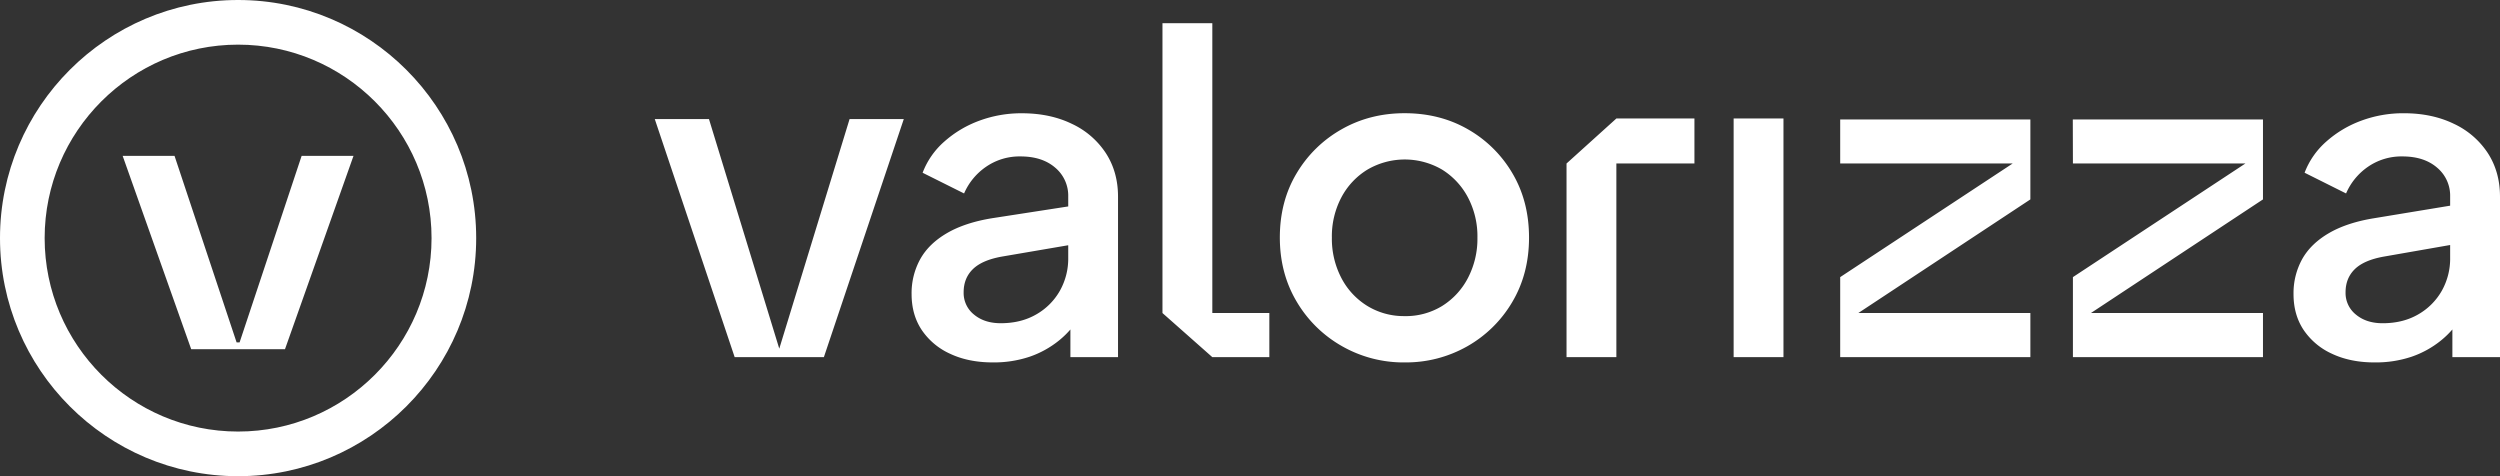
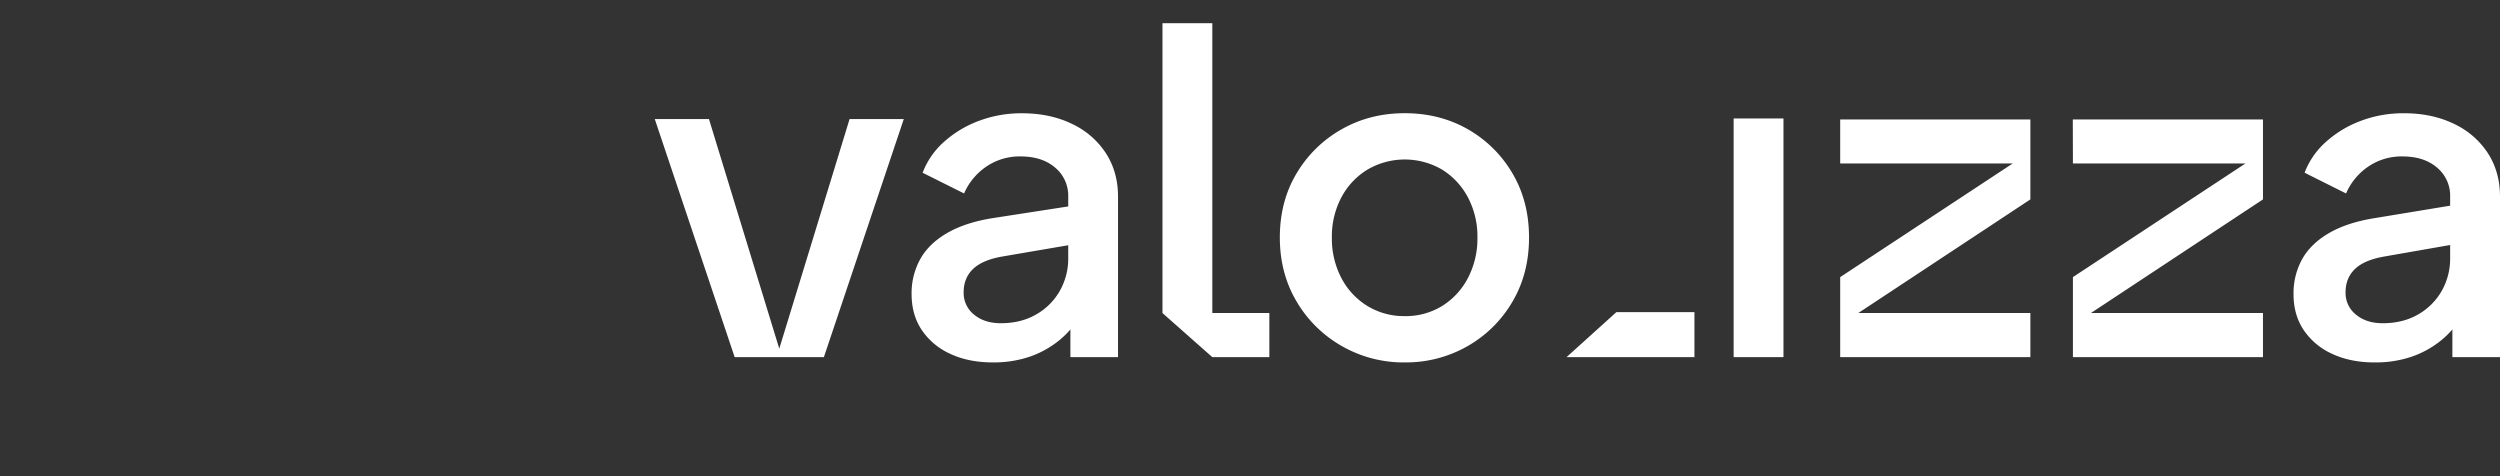
<svg xmlns="http://www.w3.org/2000/svg" viewBox="0 0 1680 320">
  <rect x="0" y="0" width="1680" height="320" fill="#333333" stroke="none" />
  <defs>
    <style>.cls-1{fill:#fff;}</style>
  </defs>
  <g id="Layer_3" data-name="Layer 3">
-     <path class="cls-1" d="M667.13,243.54q-16.3,0-28.6-5.78a45.63,45.63,0,0,1-19.12-16q-6.82-10.23-6.82-24.16a47.29,47.29,0,0,1,5.78-23.41q5.77-10.38,17.93-17.49t30.53-10.08L722.55,138v26l-49.2,8.41q-13.33,2.37-19.56,8.44t-6.22,15.57a18.54,18.54,0,0,0,7,15q7,5.79,17.93,5.78,13.63,0,23.86-5.92a42.14,42.14,0,0,0,15.86-15.86,44,44,0,0,0,5.63-22.08V132.1a24.54,24.54,0,0,0-8.74-19.42q-8.75-7.56-23.27-7.56a39.53,39.53,0,0,0-23.27,7A41.83,41.83,0,0,0,647.86,130L620,116.09a52.82,52.82,0,0,1,14.52-20.9,73.38,73.38,0,0,1,23.57-14.07,81,81,0,0,1,28.6-5q19,0,33.64,7.11a55,55,0,0,1,22.82,19.71q8.16,12.6,8.16,29.2V240h-32V210.94l6.82.89a60.56,60.56,0,0,1-14.37,16.89,64.71,64.71,0,0,1-19.86,11A75.17,75.17,0,0,1,667.13,243.54ZM814.68,240l-33.5-29.64V15.61h33.5V210.35H853V240Zm129.25,3.55a83.36,83.36,0,0,1-42.24-11,82.46,82.46,0,0,1-30.38-29.94q-11.26-19-11.26-43,0-24.3,11.26-43.12A82,82,0,0,1,901.54,86.9q19-10.83,42.39-10.82,23.7,0,42.53,10.82a81.22,81.22,0,0,1,29.94,29.64q11.11,18.83,11.11,43.12t-11.26,43.28A81.77,81.77,0,0,1,986,232.72,83.4,83.4,0,0,1,943.93,243.54Zm0-31.12a46.68,46.68,0,0,0,25.19-6.82,48.36,48.36,0,0,0,17.34-18.82,56.9,56.9,0,0,0,6.37-27.12,56,56,0,0,0-6.37-27A48.63,48.63,0,0,0,969.12,114a49.67,49.67,0,0,0-50.24,0,48.25,48.25,0,0,0-17.49,18.67,56,56,0,0,0-6.37,27,56.9,56.9,0,0,0,6.37,27.12,48,48,0,0,0,17.49,18.82A46.9,46.9,0,0,0,943.93,212.42ZM1052.71,240V109.87l33.49-30.24h52.46v30.24H1086.2V240ZM1165,240V79.63h33.49V240Zm71.61-159.74h127.8V134l-115.6,76.34h115.6V240h-127.8V186.22l115.9-76.35h-115.9Zm359.17,163.29q-16.3,0-28.6-5.78a45.75,45.75,0,0,1-19.12-16q-6.82-10.23-6.81-24.16a47.29,47.29,0,0,1,5.77-23.41q5.79-10.38,17.94-17.49t30.53-10.08l55.72-9.19v26.38l-49.2,8.6q-13.35,2.37-19.57,8.44t-6.22,15.57a18.52,18.52,0,0,0,7,15q7,5.79,17.93,5.78,13.62,0,23.86-5.92a42.29,42.29,0,0,0,15.86-15.86,44,44,0,0,0,5.63-22.08V132.1a24.52,24.52,0,0,0-8.75-19.42q-8.74-7.56-23.26-7.56a39.5,39.5,0,0,0-23.27,7A41.76,41.76,0,0,0,1576.56,130l-27.87-13.93a52.85,52.85,0,0,1,14.53-20.9,73.33,73.33,0,0,1,23.56-14.07,81,81,0,0,1,28.6-5q19,0,33.65,7.11a55.08,55.08,0,0,1,22.82,19.71q8.14,12.6,8.15,29.2V240h-32V210.94l6.82.89a60.59,60.59,0,0,1-14.38,16.89,64.71,64.71,0,0,1-19.86,11A75.17,75.17,0,0,1,1595.82,243.54ZM570.92,80h36.43l-53.7,160H493.7L440,80h36.42l47.25,154.3Zm822,.26h127.8V134l-115.6,76.34h115.6V240H1393V186.22l115.9-76.35H1393Z" />
-     <path class="cls-1" d="M160,0C71.78,0,0,71.78,0,160S71.78,320,160,320s160-71.78,160-160S248.22,0,160,0Zm0,290C88.32,290,30,231.68,30,160S88.32,30,160,30,290,88.32,290,160,231.68,290,160,290Zm-31.51-55.33L82.42,104.73h34.86L159,230.11h2l41.7-125.38h34.86L191.51,234.67Z" />
+     <path class="cls-1" d="M667.13,243.54q-16.3,0-28.6-5.78a45.63,45.63,0,0,1-19.12-16q-6.82-10.23-6.82-24.16a47.29,47.29,0,0,1,5.78-23.41q5.77-10.38,17.93-17.49t30.53-10.08L722.55,138v26l-49.2,8.41q-13.33,2.37-19.56,8.44t-6.22,15.57a18.54,18.54,0,0,0,7,15q7,5.79,17.93,5.78,13.63,0,23.86-5.92a42.14,42.14,0,0,0,15.86-15.86,44,44,0,0,0,5.63-22.08V132.1a24.54,24.54,0,0,0-8.74-19.42q-8.75-7.56-23.27-7.56a39.53,39.53,0,0,0-23.27,7A41.83,41.83,0,0,0,647.86,130L620,116.09a52.82,52.82,0,0,1,14.52-20.9,73.38,73.38,0,0,1,23.57-14.07,81,81,0,0,1,28.6-5q19,0,33.64,7.11a55,55,0,0,1,22.82,19.71q8.16,12.6,8.16,29.2V240h-32V210.94l6.82.89a60.56,60.56,0,0,1-14.37,16.89,64.71,64.71,0,0,1-19.86,11A75.17,75.17,0,0,1,667.13,243.54ZM814.68,240l-33.5-29.64V15.61h33.5V210.35H853V240Zm129.25,3.55a83.36,83.36,0,0,1-42.24-11,82.46,82.46,0,0,1-30.38-29.94q-11.26-19-11.26-43,0-24.3,11.26-43.12A82,82,0,0,1,901.54,86.9q19-10.83,42.39-10.82,23.7,0,42.53,10.82a81.22,81.22,0,0,1,29.94,29.64q11.11,18.83,11.11,43.12t-11.26,43.28A81.77,81.77,0,0,1,986,232.72,83.4,83.4,0,0,1,943.93,243.54Zm0-31.12a46.68,46.68,0,0,0,25.19-6.82,48.36,48.36,0,0,0,17.34-18.82,56.9,56.9,0,0,0,6.37-27.12,56,56,0,0,0-6.37-27A48.63,48.63,0,0,0,969.12,114a49.67,49.67,0,0,0-50.24,0,48.25,48.25,0,0,0-17.49,18.67,56,56,0,0,0-6.37,27,56.9,56.9,0,0,0,6.37,27.12,48,48,0,0,0,17.49,18.82A46.9,46.9,0,0,0,943.93,212.42ZM1052.71,240l33.49-30.24h52.46v30.24H1086.2V240ZM1165,240V79.63h33.49V240Zm71.61-159.74h127.8V134l-115.6,76.34h115.6V240h-127.8V186.22l115.9-76.35h-115.9Zm359.17,163.29q-16.3,0-28.6-5.78a45.75,45.75,0,0,1-19.12-16q-6.82-10.23-6.81-24.16a47.29,47.29,0,0,1,5.77-23.41q5.79-10.38,17.94-17.49t30.53-10.08l55.72-9.19v26.38l-49.2,8.6q-13.35,2.37-19.57,8.44t-6.22,15.57a18.52,18.52,0,0,0,7,15q7,5.79,17.93,5.78,13.62,0,23.86-5.92a42.29,42.29,0,0,0,15.86-15.86,44,44,0,0,0,5.63-22.08V132.1a24.52,24.52,0,0,0-8.75-19.42q-8.74-7.56-23.26-7.56a39.5,39.5,0,0,0-23.27,7A41.76,41.76,0,0,0,1576.56,130l-27.87-13.93a52.85,52.85,0,0,1,14.53-20.9,73.33,73.33,0,0,1,23.56-14.07,81,81,0,0,1,28.6-5q19,0,33.65,7.11a55.08,55.08,0,0,1,22.82,19.71q8.14,12.6,8.15,29.2V240h-32V210.94l6.82.89a60.59,60.59,0,0,1-14.38,16.89,64.71,64.71,0,0,1-19.86,11A75.17,75.17,0,0,1,1595.82,243.54ZM570.92,80h36.43l-53.7,160H493.7L440,80h36.42l47.25,154.3Zm822,.26h127.8V134l-115.6,76.34h115.6V240H1393V186.22l115.9-76.35H1393Z" />
  </g>
</svg>